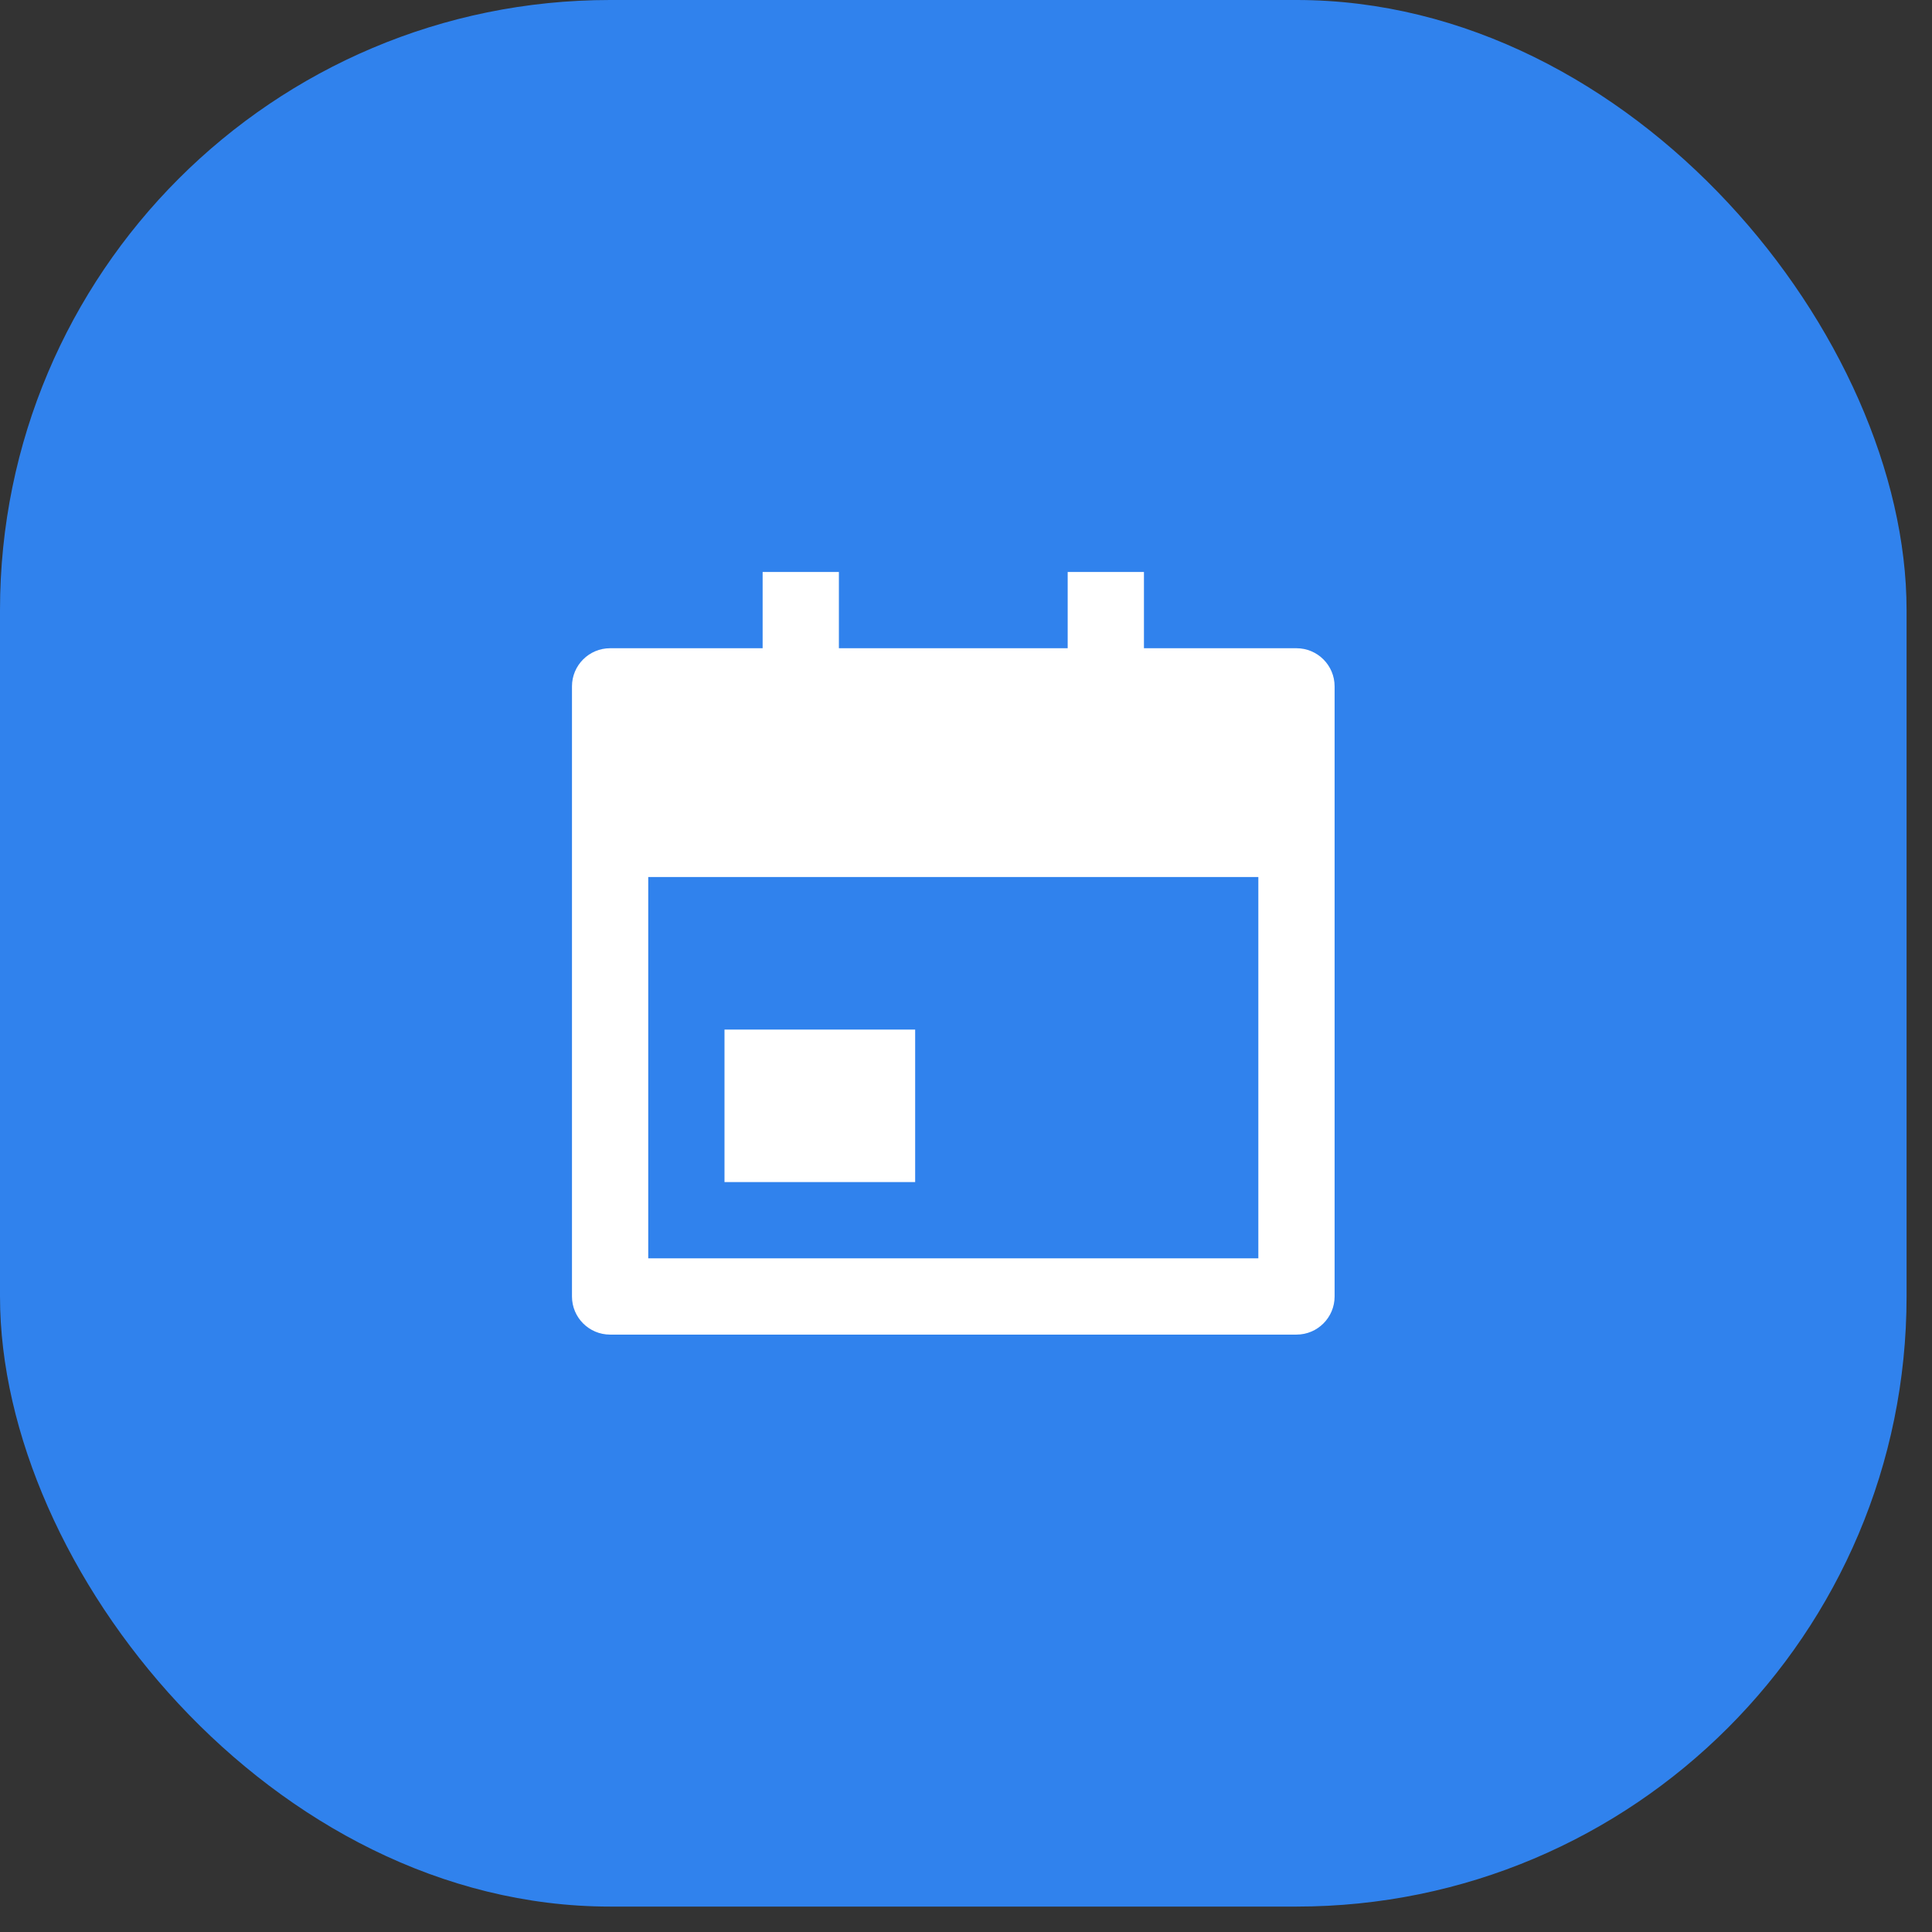
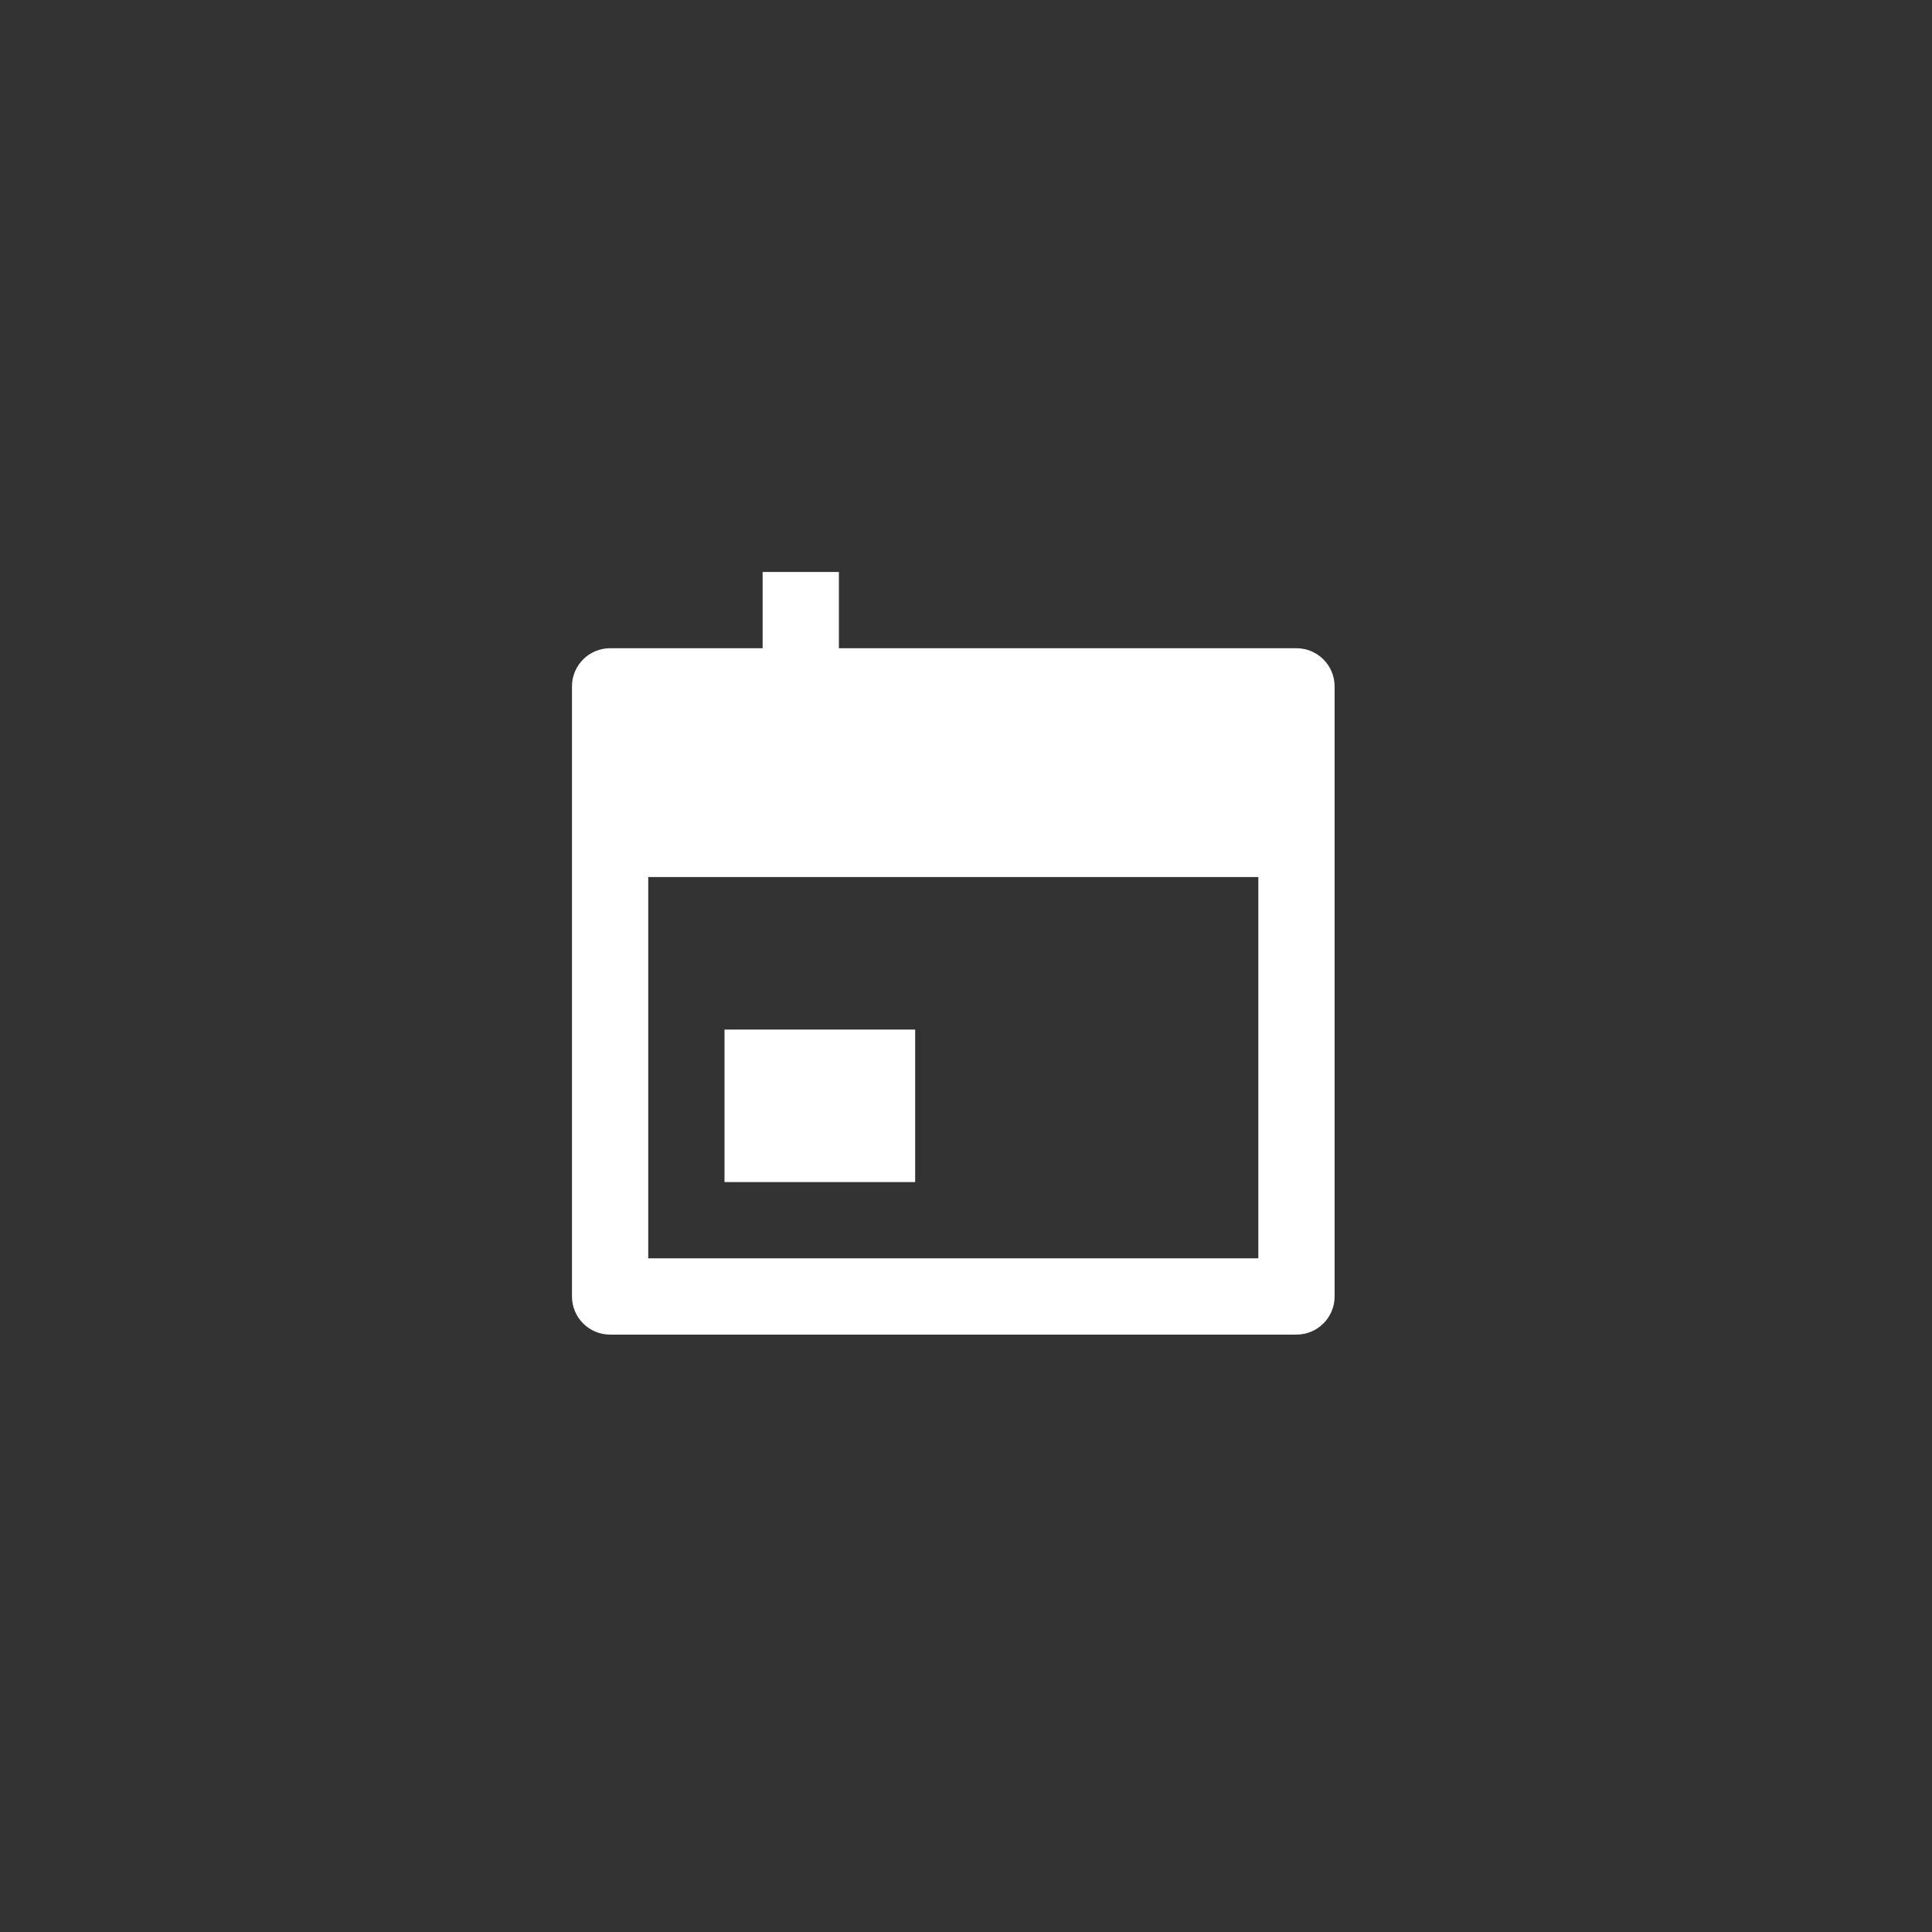
<svg xmlns="http://www.w3.org/2000/svg" fill="none" height="100%" overflow="visible" preserveAspectRatio="none" style="display: block;" viewBox="0 0 38 38" width="100%">
  <rect x="0" y="0" width="38" height="38" fill="#333333" stroke="none" />
  <g id="Icon">
-     <rect fill="#3082ED" height="37.5" id="Base" rx="12" width="37.5" />
-     <path d="M22.5 12.75H25.5C25.914 12.75 26.25 13.086 26.25 13.5V25.5C26.25 25.914 25.914 26.25 25.5 26.25H12C11.586 26.25 11.25 25.914 11.25 25.5V13.5C11.25 13.086 11.586 12.75 12 12.75H15V11.25H16.5V12.75H21V11.25H22.5V12.75ZM12.75 17.25V24.75H24.75V17.25H12.75ZM14.25 20.25H18V23.25H14.25V20.25Z" fill="white" id="Vector" />
+     <path d="M22.5 12.75H25.5C25.914 12.75 26.25 13.086 26.25 13.5V25.5C26.25 25.914 25.914 26.25 25.5 26.25H12C11.586 26.25 11.25 25.914 11.25 25.5V13.5C11.25 13.086 11.586 12.75 12 12.75H15V11.25H16.5V12.75H21H22.5V12.75ZM12.75 17.25V24.75H24.75V17.25H12.75ZM14.25 20.25H18V23.25H14.25V20.25Z" fill="white" id="Vector" />
  </g>
</svg>